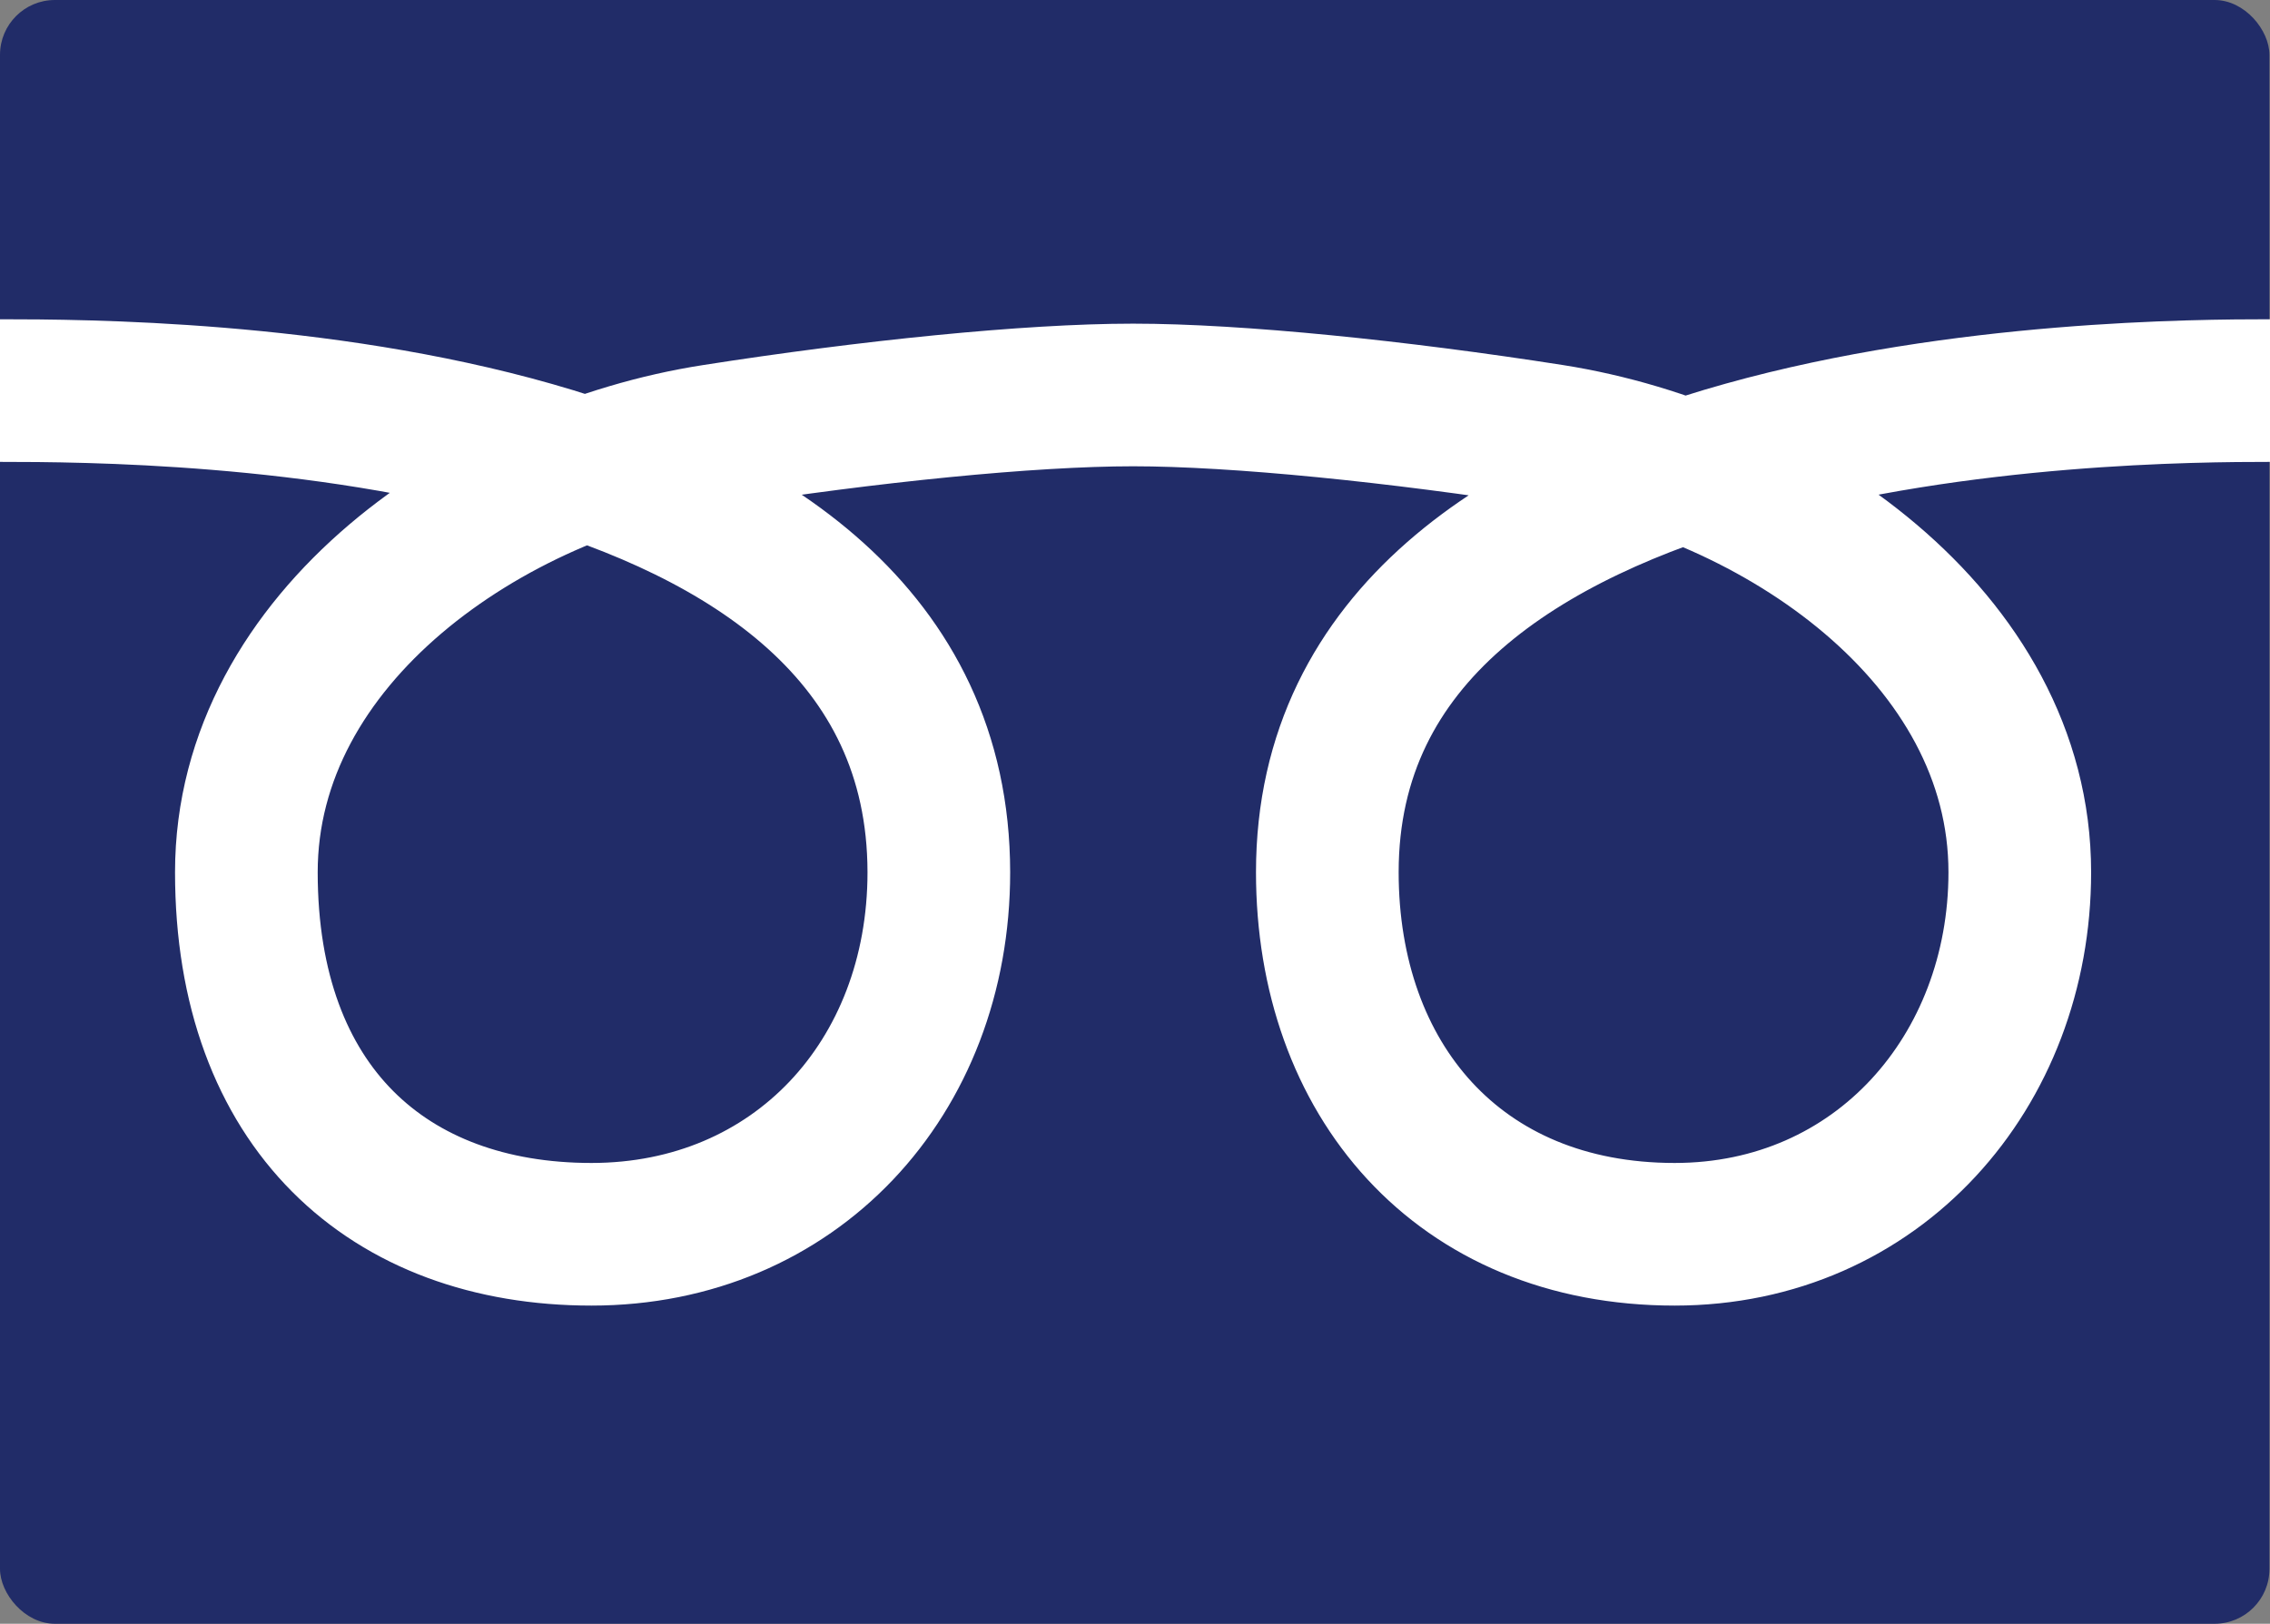
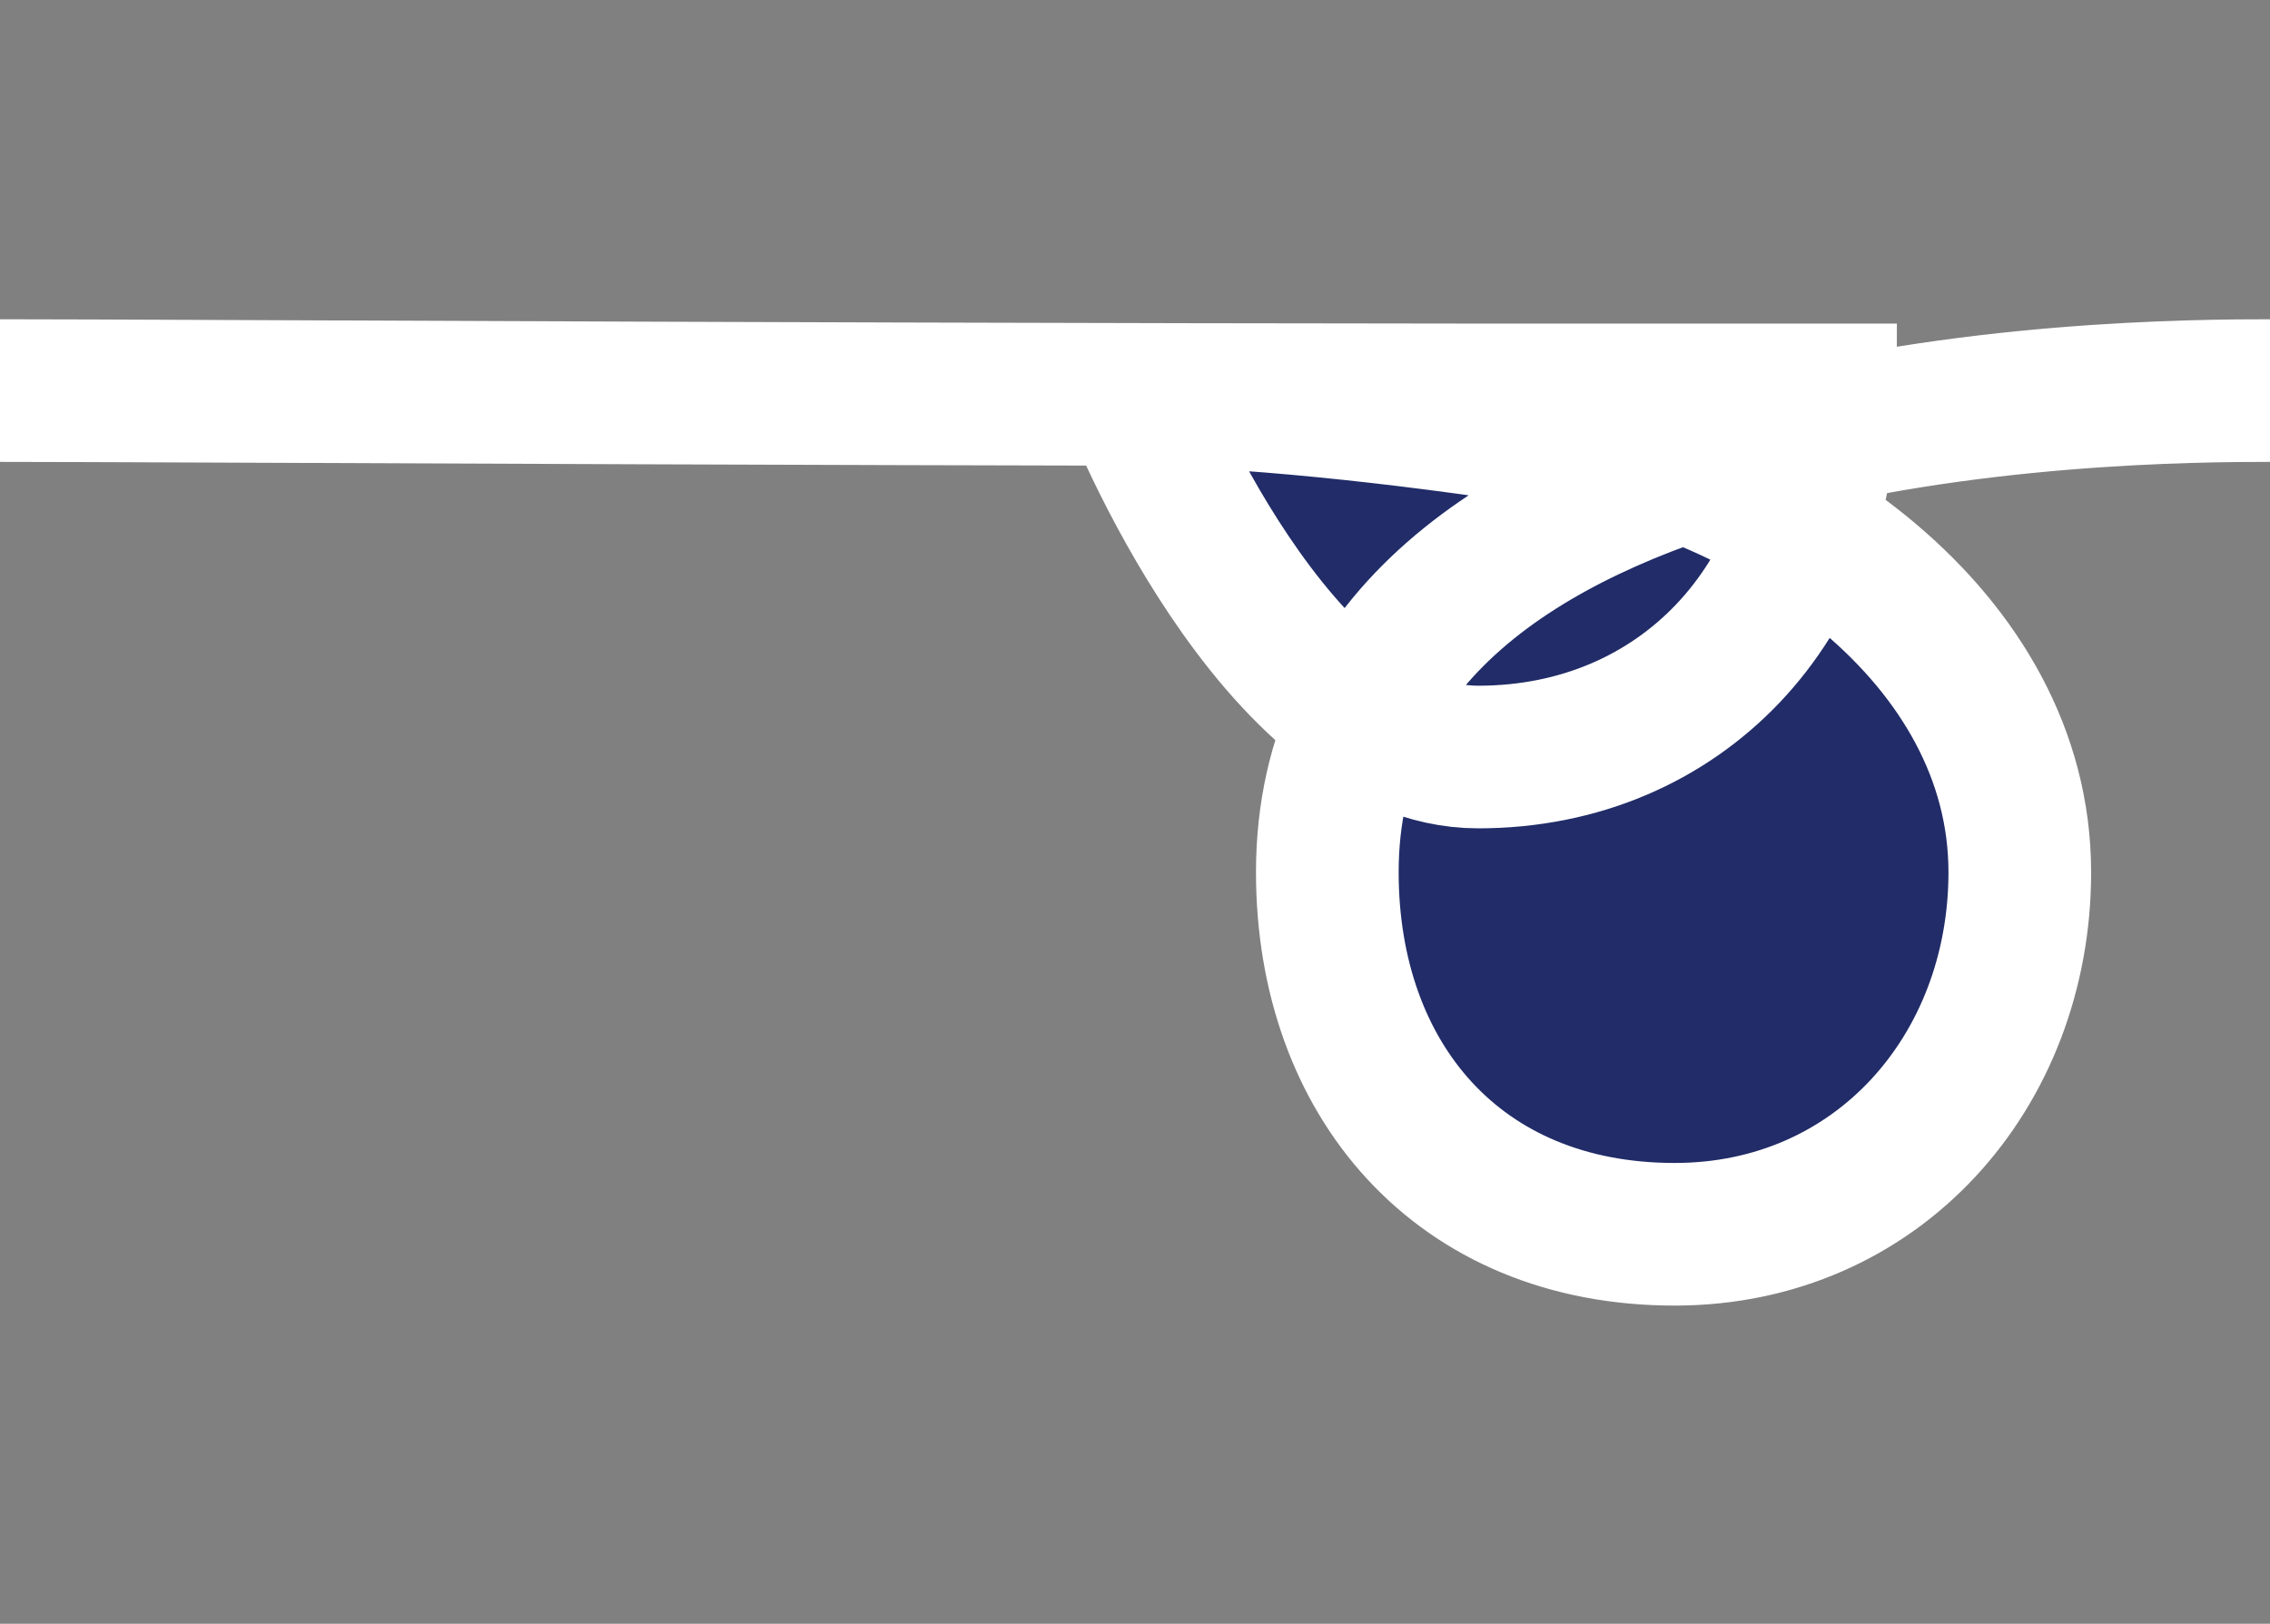
<svg xmlns="http://www.w3.org/2000/svg" id="_レイヤー_1" data-name="レイヤー_1" version="1.1" viewBox="0 0 413.7 296">
  <rect x="0" y="0" width="413.7" height="296" fill="#808080" stroke="none" />
  <defs>
    <style>
      .st0 {
        stroke: #fff;
        stroke-miterlimit: 10;
        stroke-width: 26px;
      }

      .st0, .st1 {
        fill: #212c68;
      }
    </style>
  </defs>
-   <rect class="st1" x="0" width="413.6" height="296" rx="10" ry="10" />
-   <path class="st0" d="M413.7,71.2c-26.3,0-171.8.8-171.8,87.8,0,37.7,23.8,66,63.3,66,37,0,62.9-29.7,62.9-66,0-42.9-44.1-73.1-85.2-79.6-28.1-4.4-57.4-7.4-76.4-7.4h0c-19,0-48.3,3-76.4,7.4-41.1,6.4-85.2,36.7-85.2,79.6s25.9,66,62.9,66,63.3-28.4,63.3-66C171,72.1,30.9,71.2,0,71.2" />
+   <path class="st0" d="M413.7,71.2c-26.3,0-171.8.8-171.8,87.8,0,37.7,23.8,66,63.3,66,37,0,62.9-29.7,62.9-66,0-42.9-44.1-73.1-85.2-79.6-28.1-4.4-57.4-7.4-76.4-7.4h0s25.9,66,62.9,66,63.3-28.4,63.3-66C171,72.1,30.9,71.2,0,71.2" />
</svg>